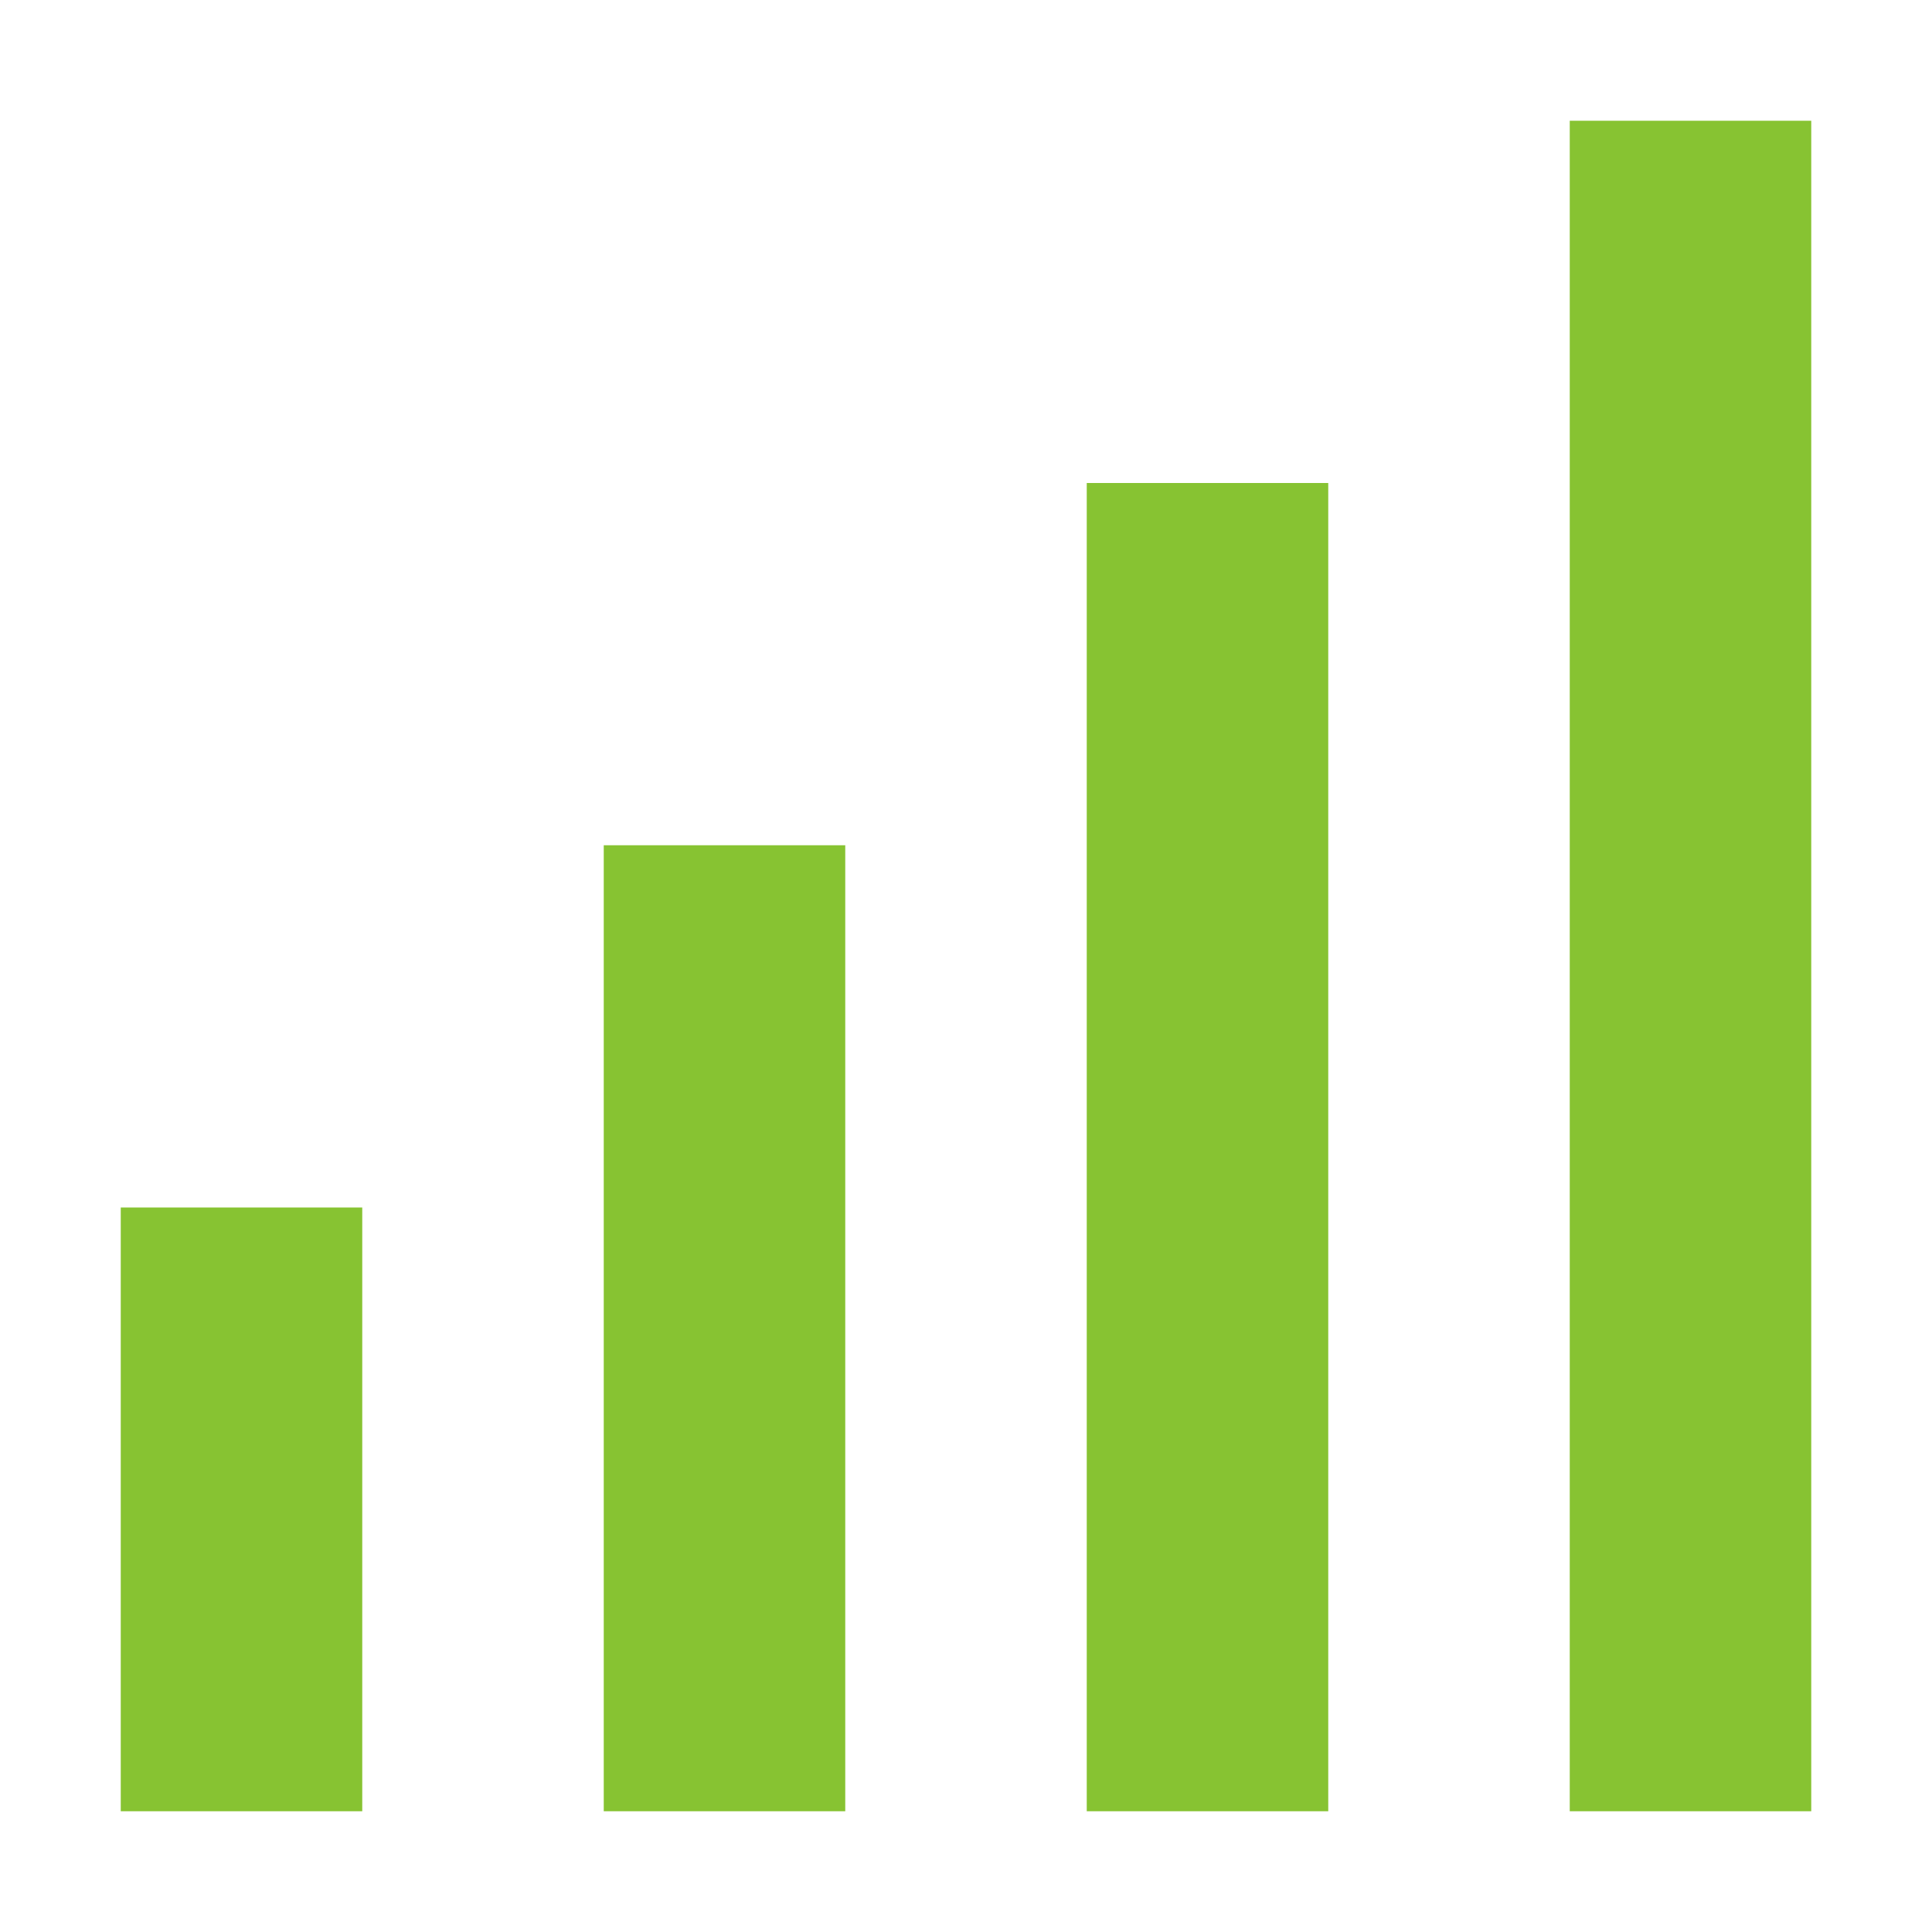
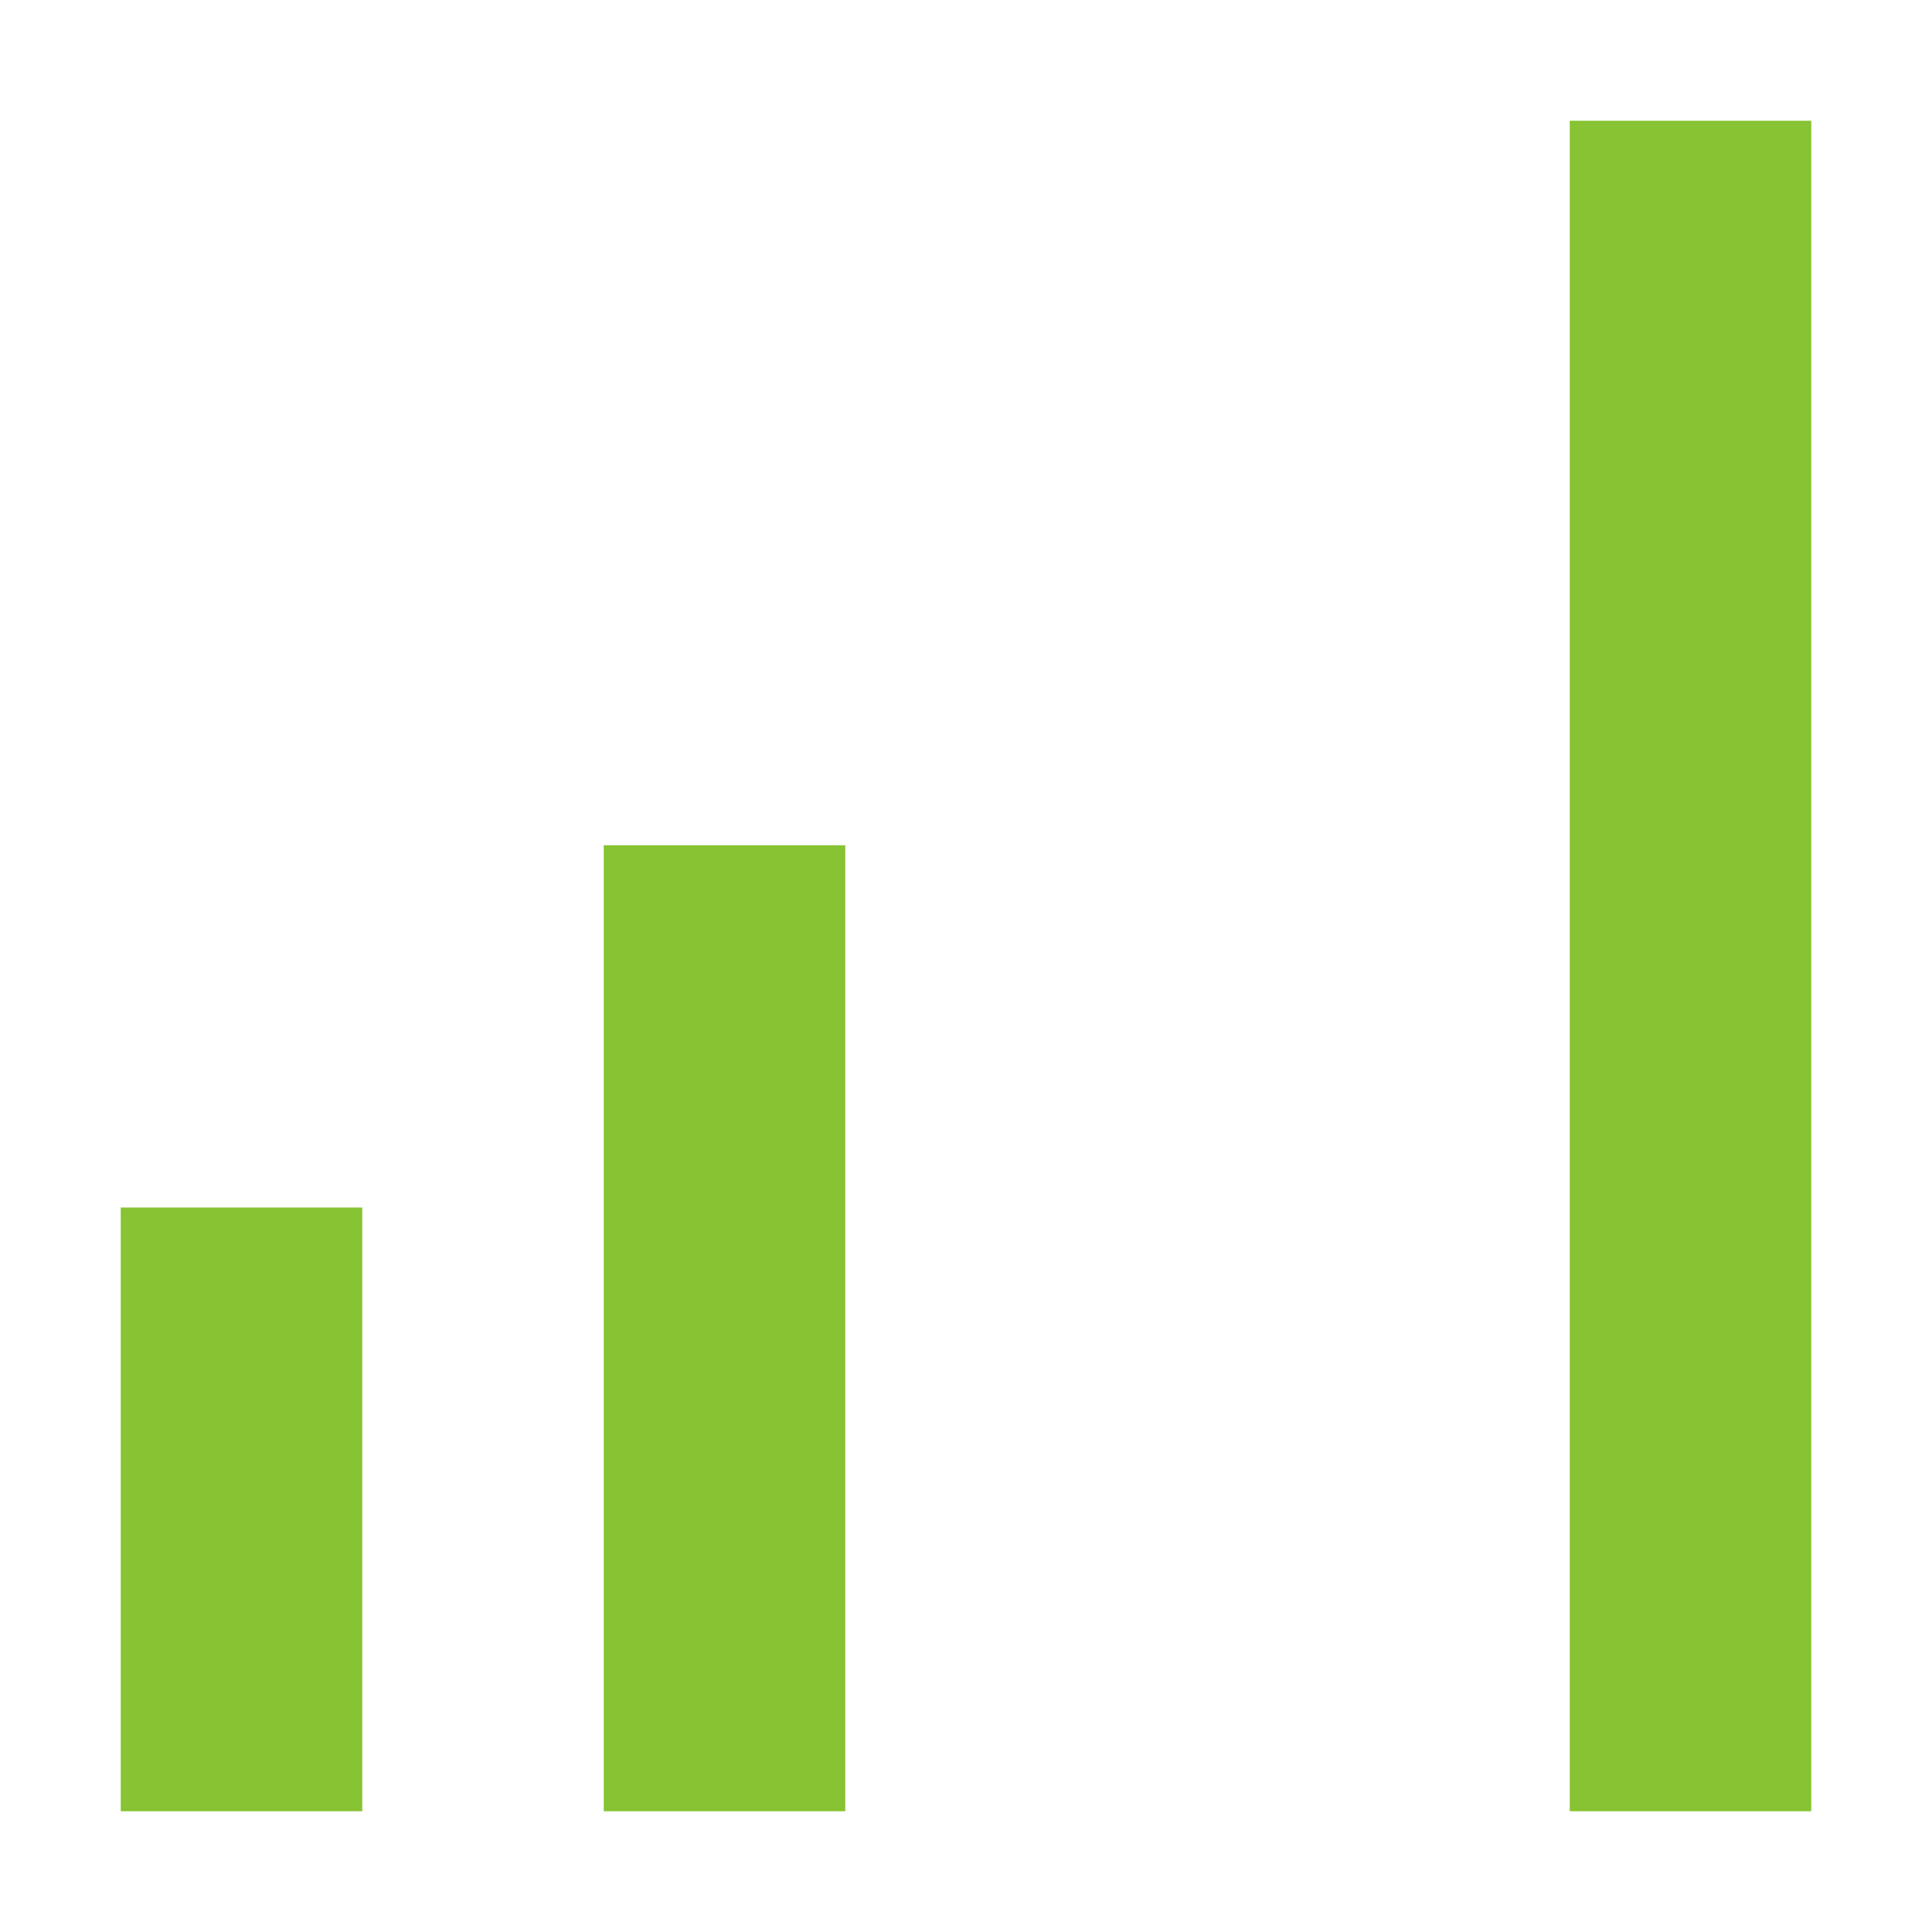
<svg xmlns="http://www.w3.org/2000/svg" width="800" height="800" viewBox="0 0 800 800" fill="none">
  <path d="M650 50V750H750V50H650Z" fill="#87C332" />
-   <path d="M450 200V750H550V200H450Z" fill="#87C332" />
  <path d="M250 750V350H350V750H250Z" fill="#87C332" />
  <path d="M50 500V750H150V500H50Z" fill="#87C332" />
</svg>